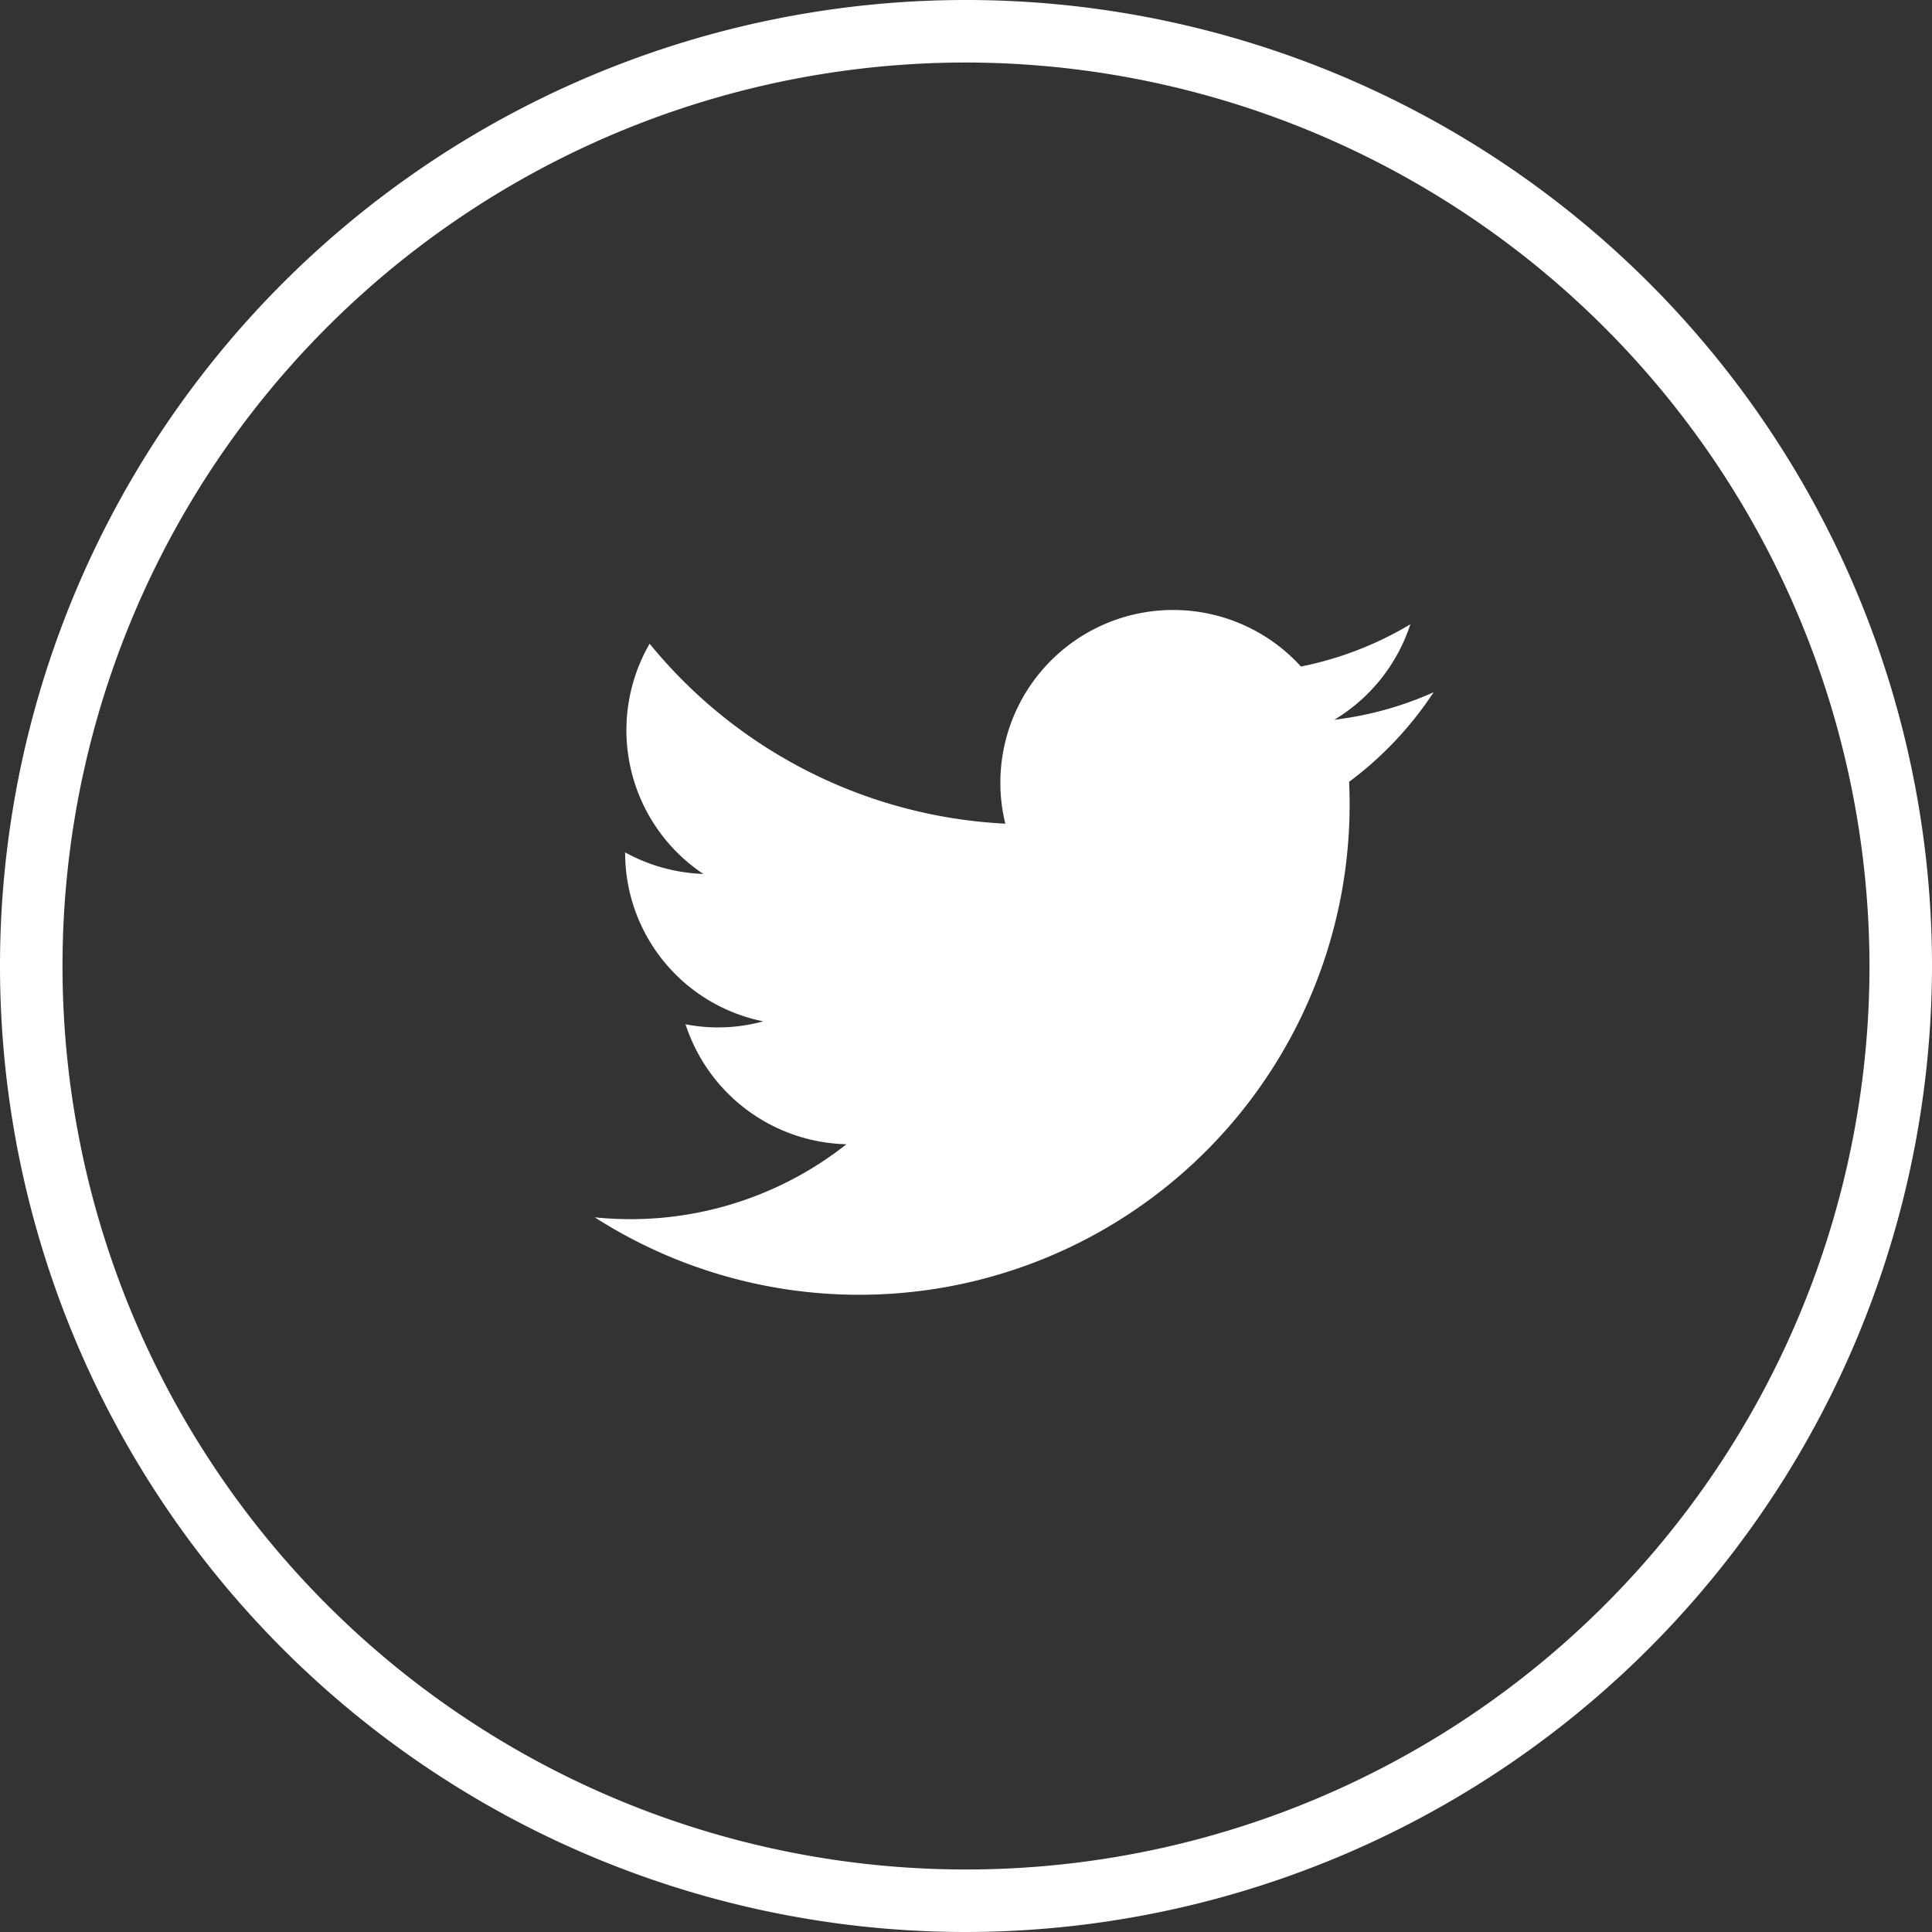
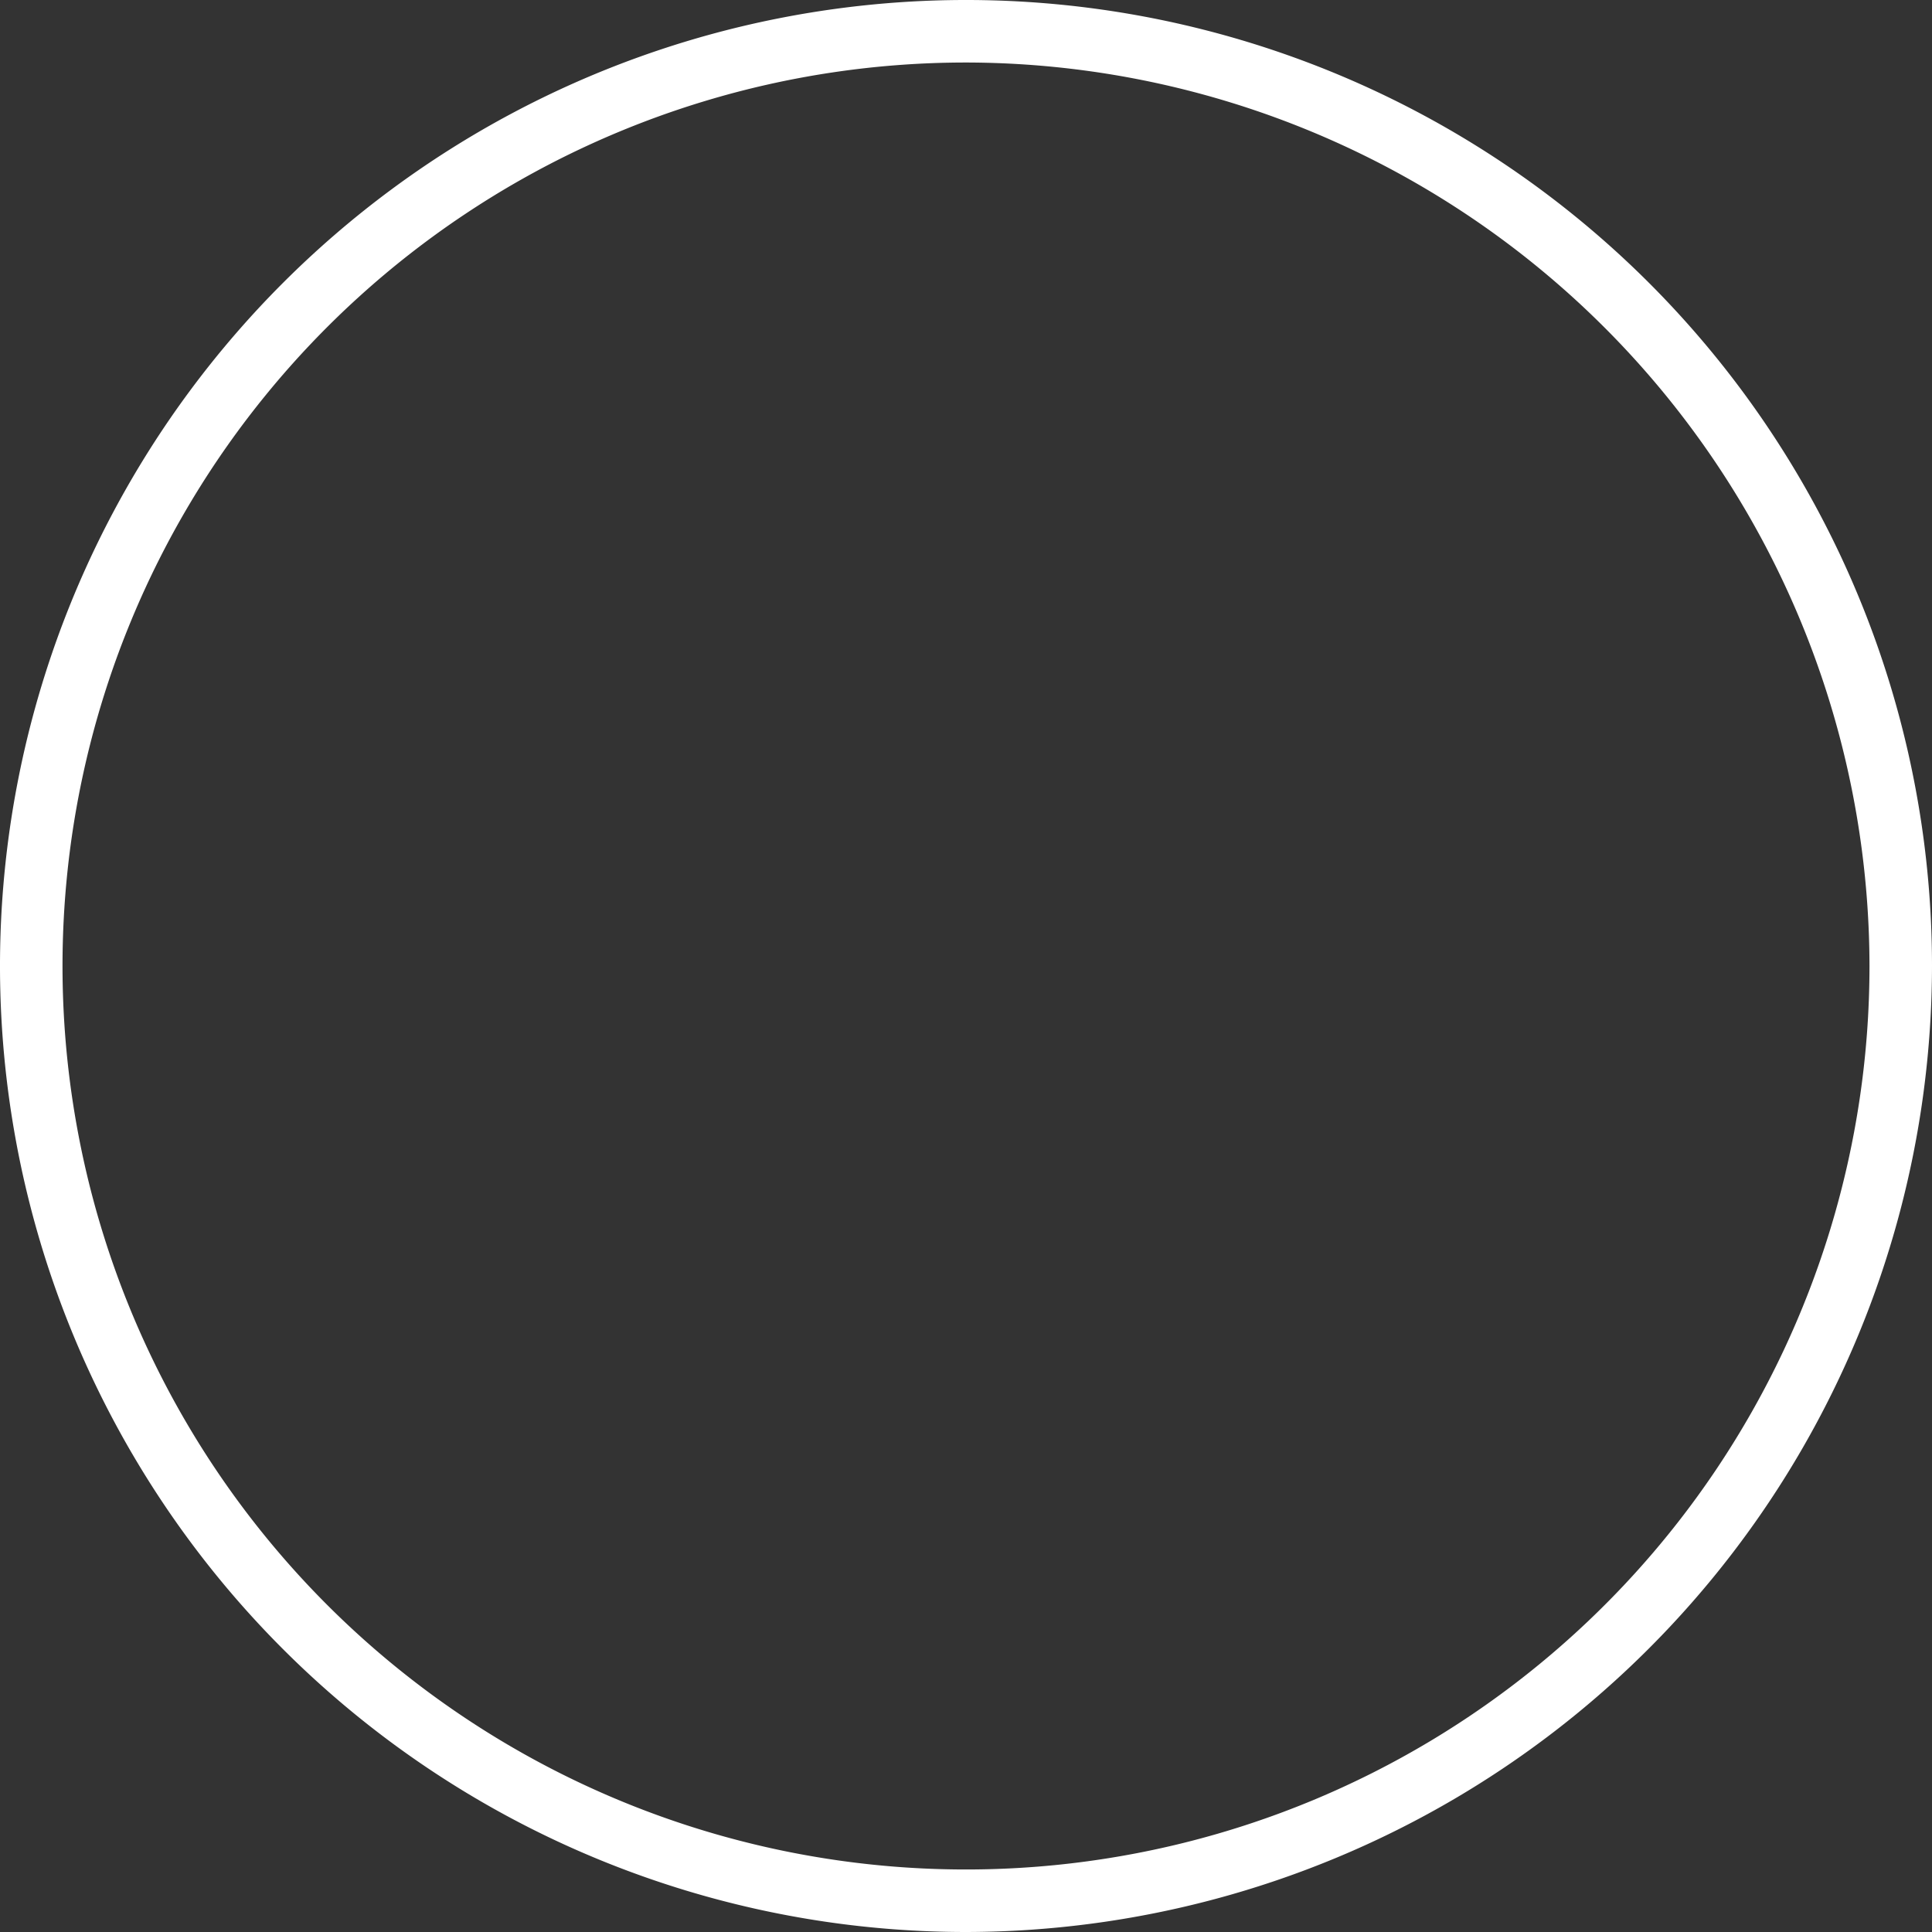
<svg xmlns="http://www.w3.org/2000/svg" viewBox="0 0 45.74 45.74">
  <rect x="0" y="0" width="45.74" height="45.74" fill="#333333" stroke="none" />
  <defs>
    <style>.cls-1{fill:#fff}</style>
  </defs>
  <g id="Layer_2" data-name="Layer 2">
    <g id="Footer">
      <path class="cls-1" d="M22.87 45.74a22.87 22.87 0 1 1 22.87-22.87 22.9 22.9 0 0 1-22.87 22.87zm0-44.26a21.39 21.39 0 1 0 21.39 21.39A21.42 21.42 0 0 0 22.87 1.48z" />
-       <path class="cls-1" d="M14.08 28.82a11.61 11.61 0 0 0 17.86-10.31 8.39 8.39 0 0 0 2-2.12 8.11 8.11 0 0 1-2.35.65 4.13 4.13 0 0 0 1.8-2.26 8.14 8.14 0 0 1-2.59 1 4.09 4.09 0 0 0-7 3.72 11.61 11.61 0 0 1-8.42-4.26 4.09 4.09 0 0 0 1.27 5.45 4.12 4.12 0 0 1-1.85-.51 4.07 4.07 0 0 0 3.27 4 4.05 4.05 0 0 1-1.84.07 4.11 4.11 0 0 0 3.81 2.84 8.25 8.25 0 0 1-5.96 1.73z" />
    </g>
  </g>
</svg>